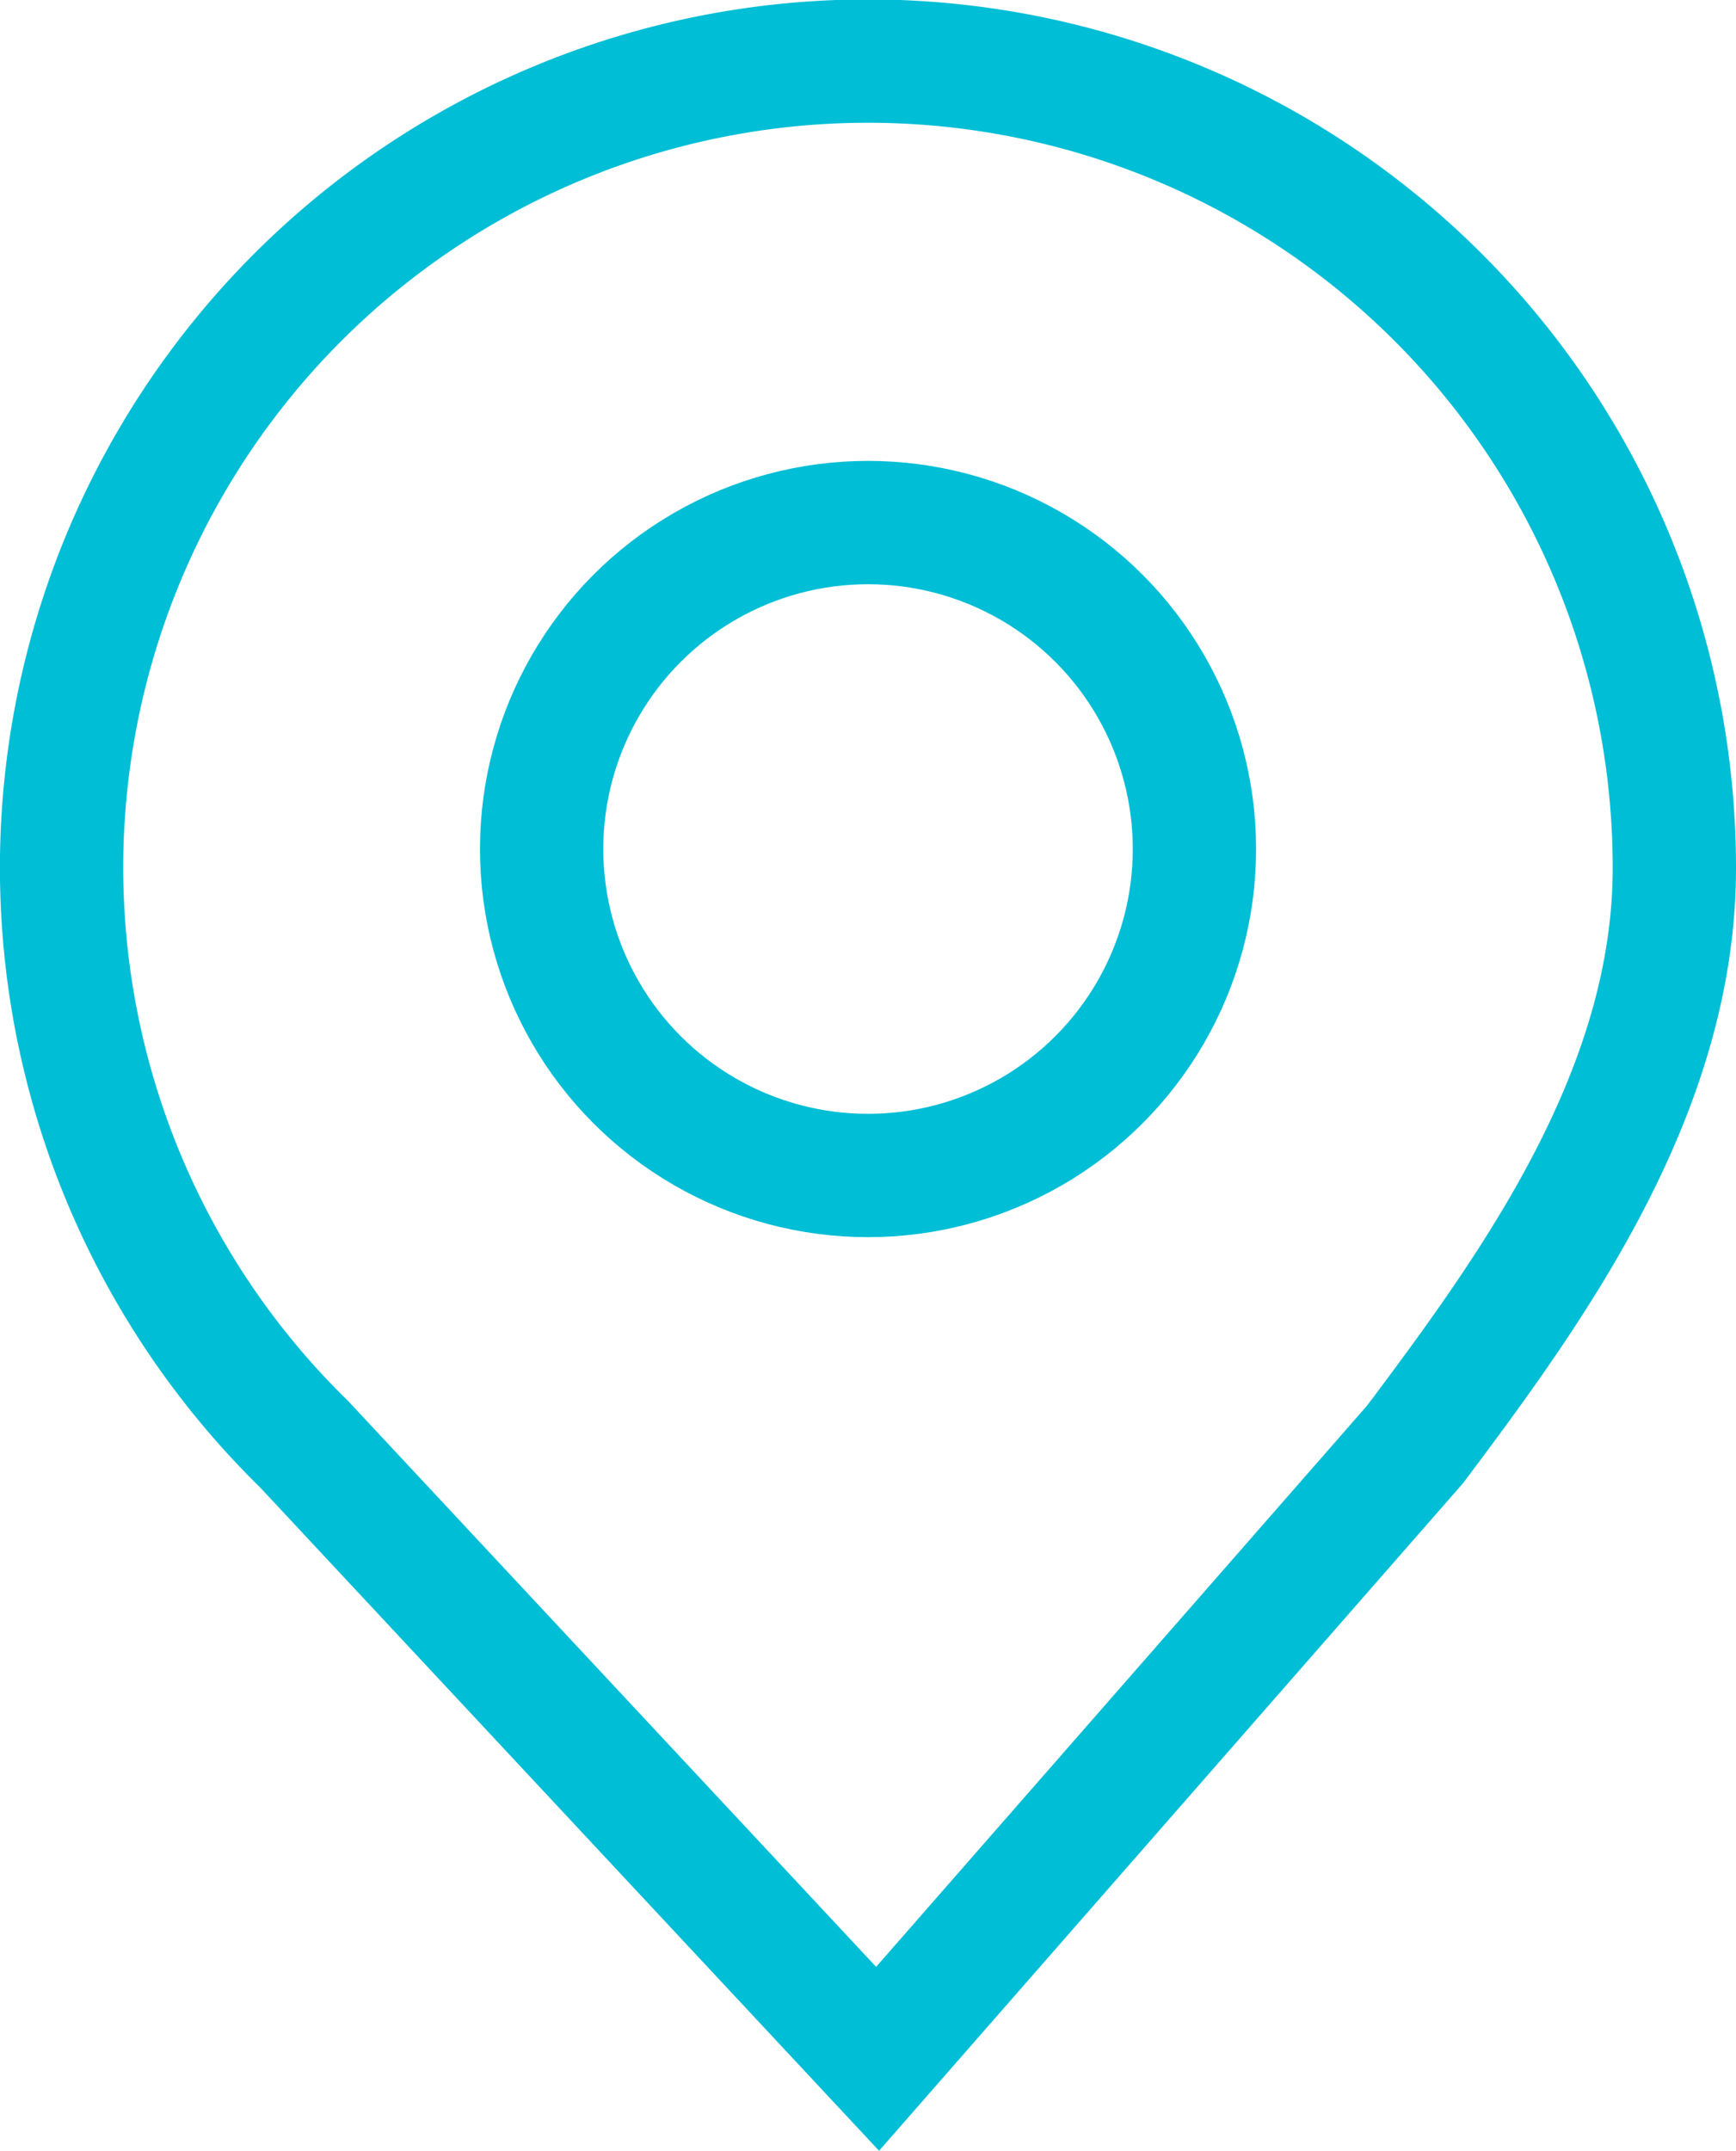
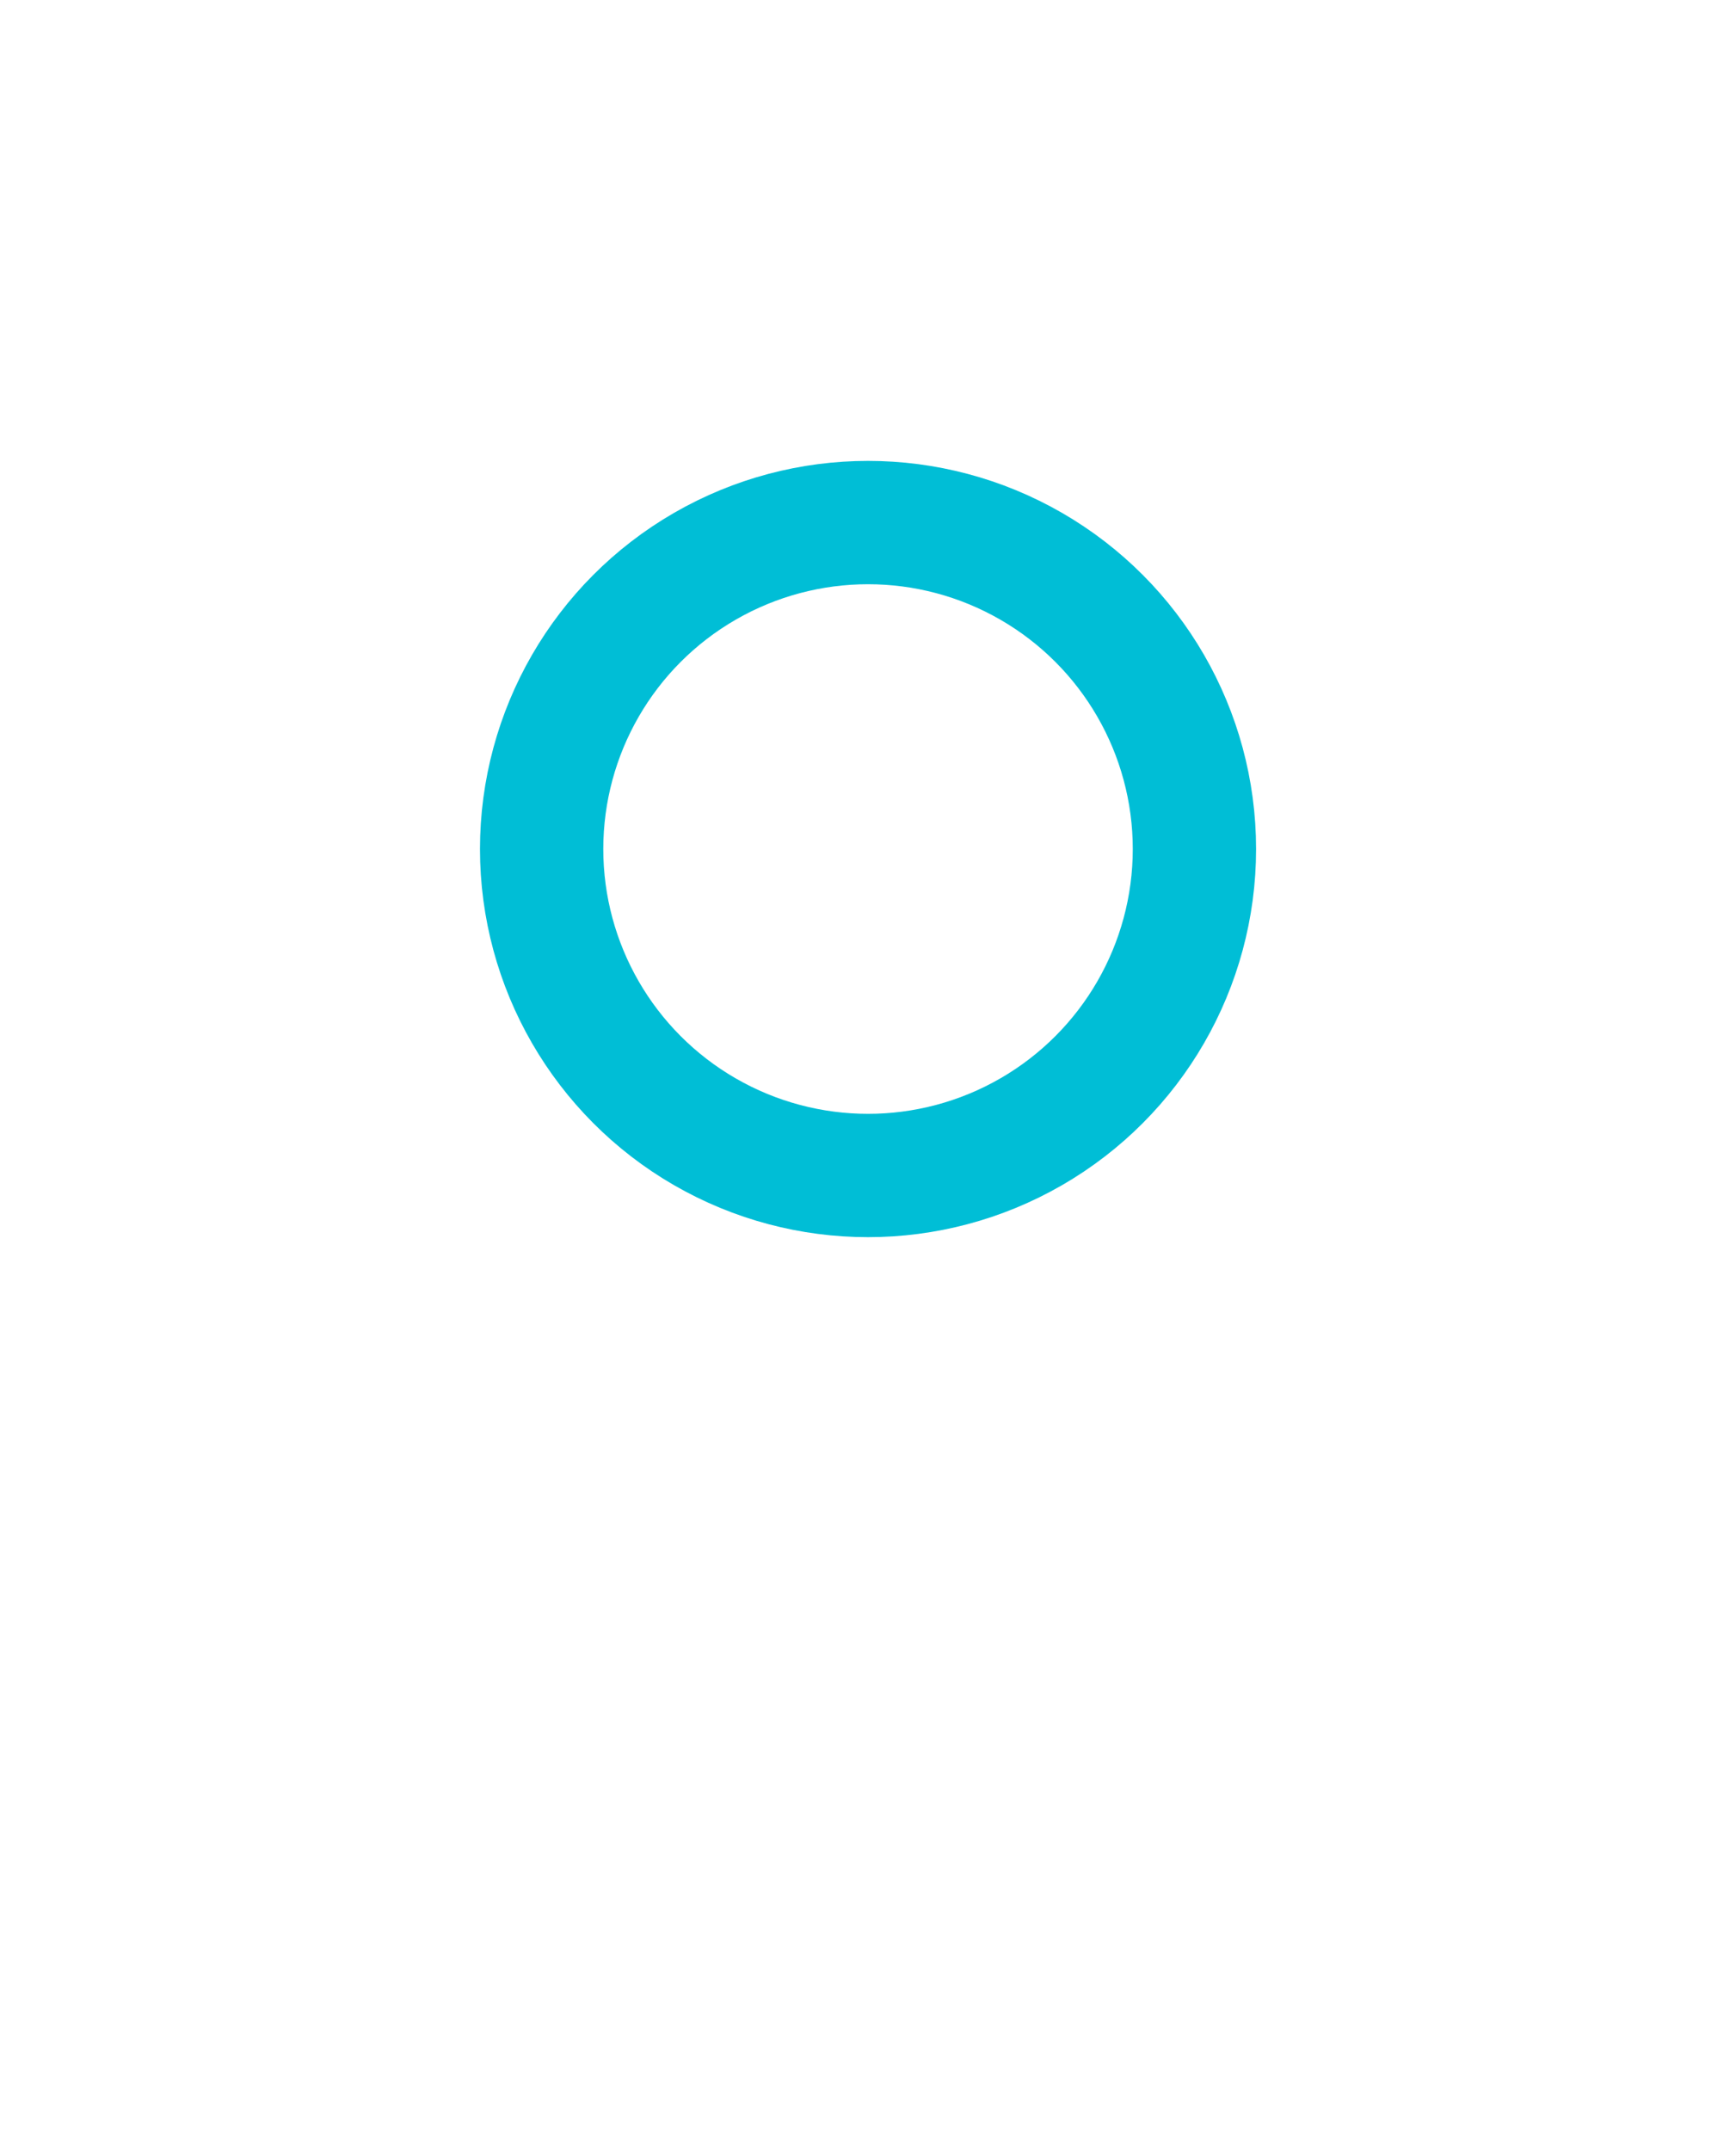
<svg xmlns="http://www.w3.org/2000/svg" width="28.157" height="34.876" viewBox="0 0 28.157 34.876">
  <defs>
    <style>.a{fill:none;stroke:#00BED6;stroke-miterlimit:10;stroke-width:2px;}</style>
  </defs>
  <g transform="translate(1 1)">
-     <path class="a" d="M428.782,316.079a13.079,13.079,0,1,0-22.223,9.342l9.3,9.965,8.719-9.965C426.447,322.929,428.782,319.741,428.782,316.079Z" transform="translate(-402.625 -303)" />
    <ellipse class="a" cx="5.294" cy="5.294" rx="5.294" ry="5.294" transform="translate(7.785 7.474)" />
  </g>
</svg>